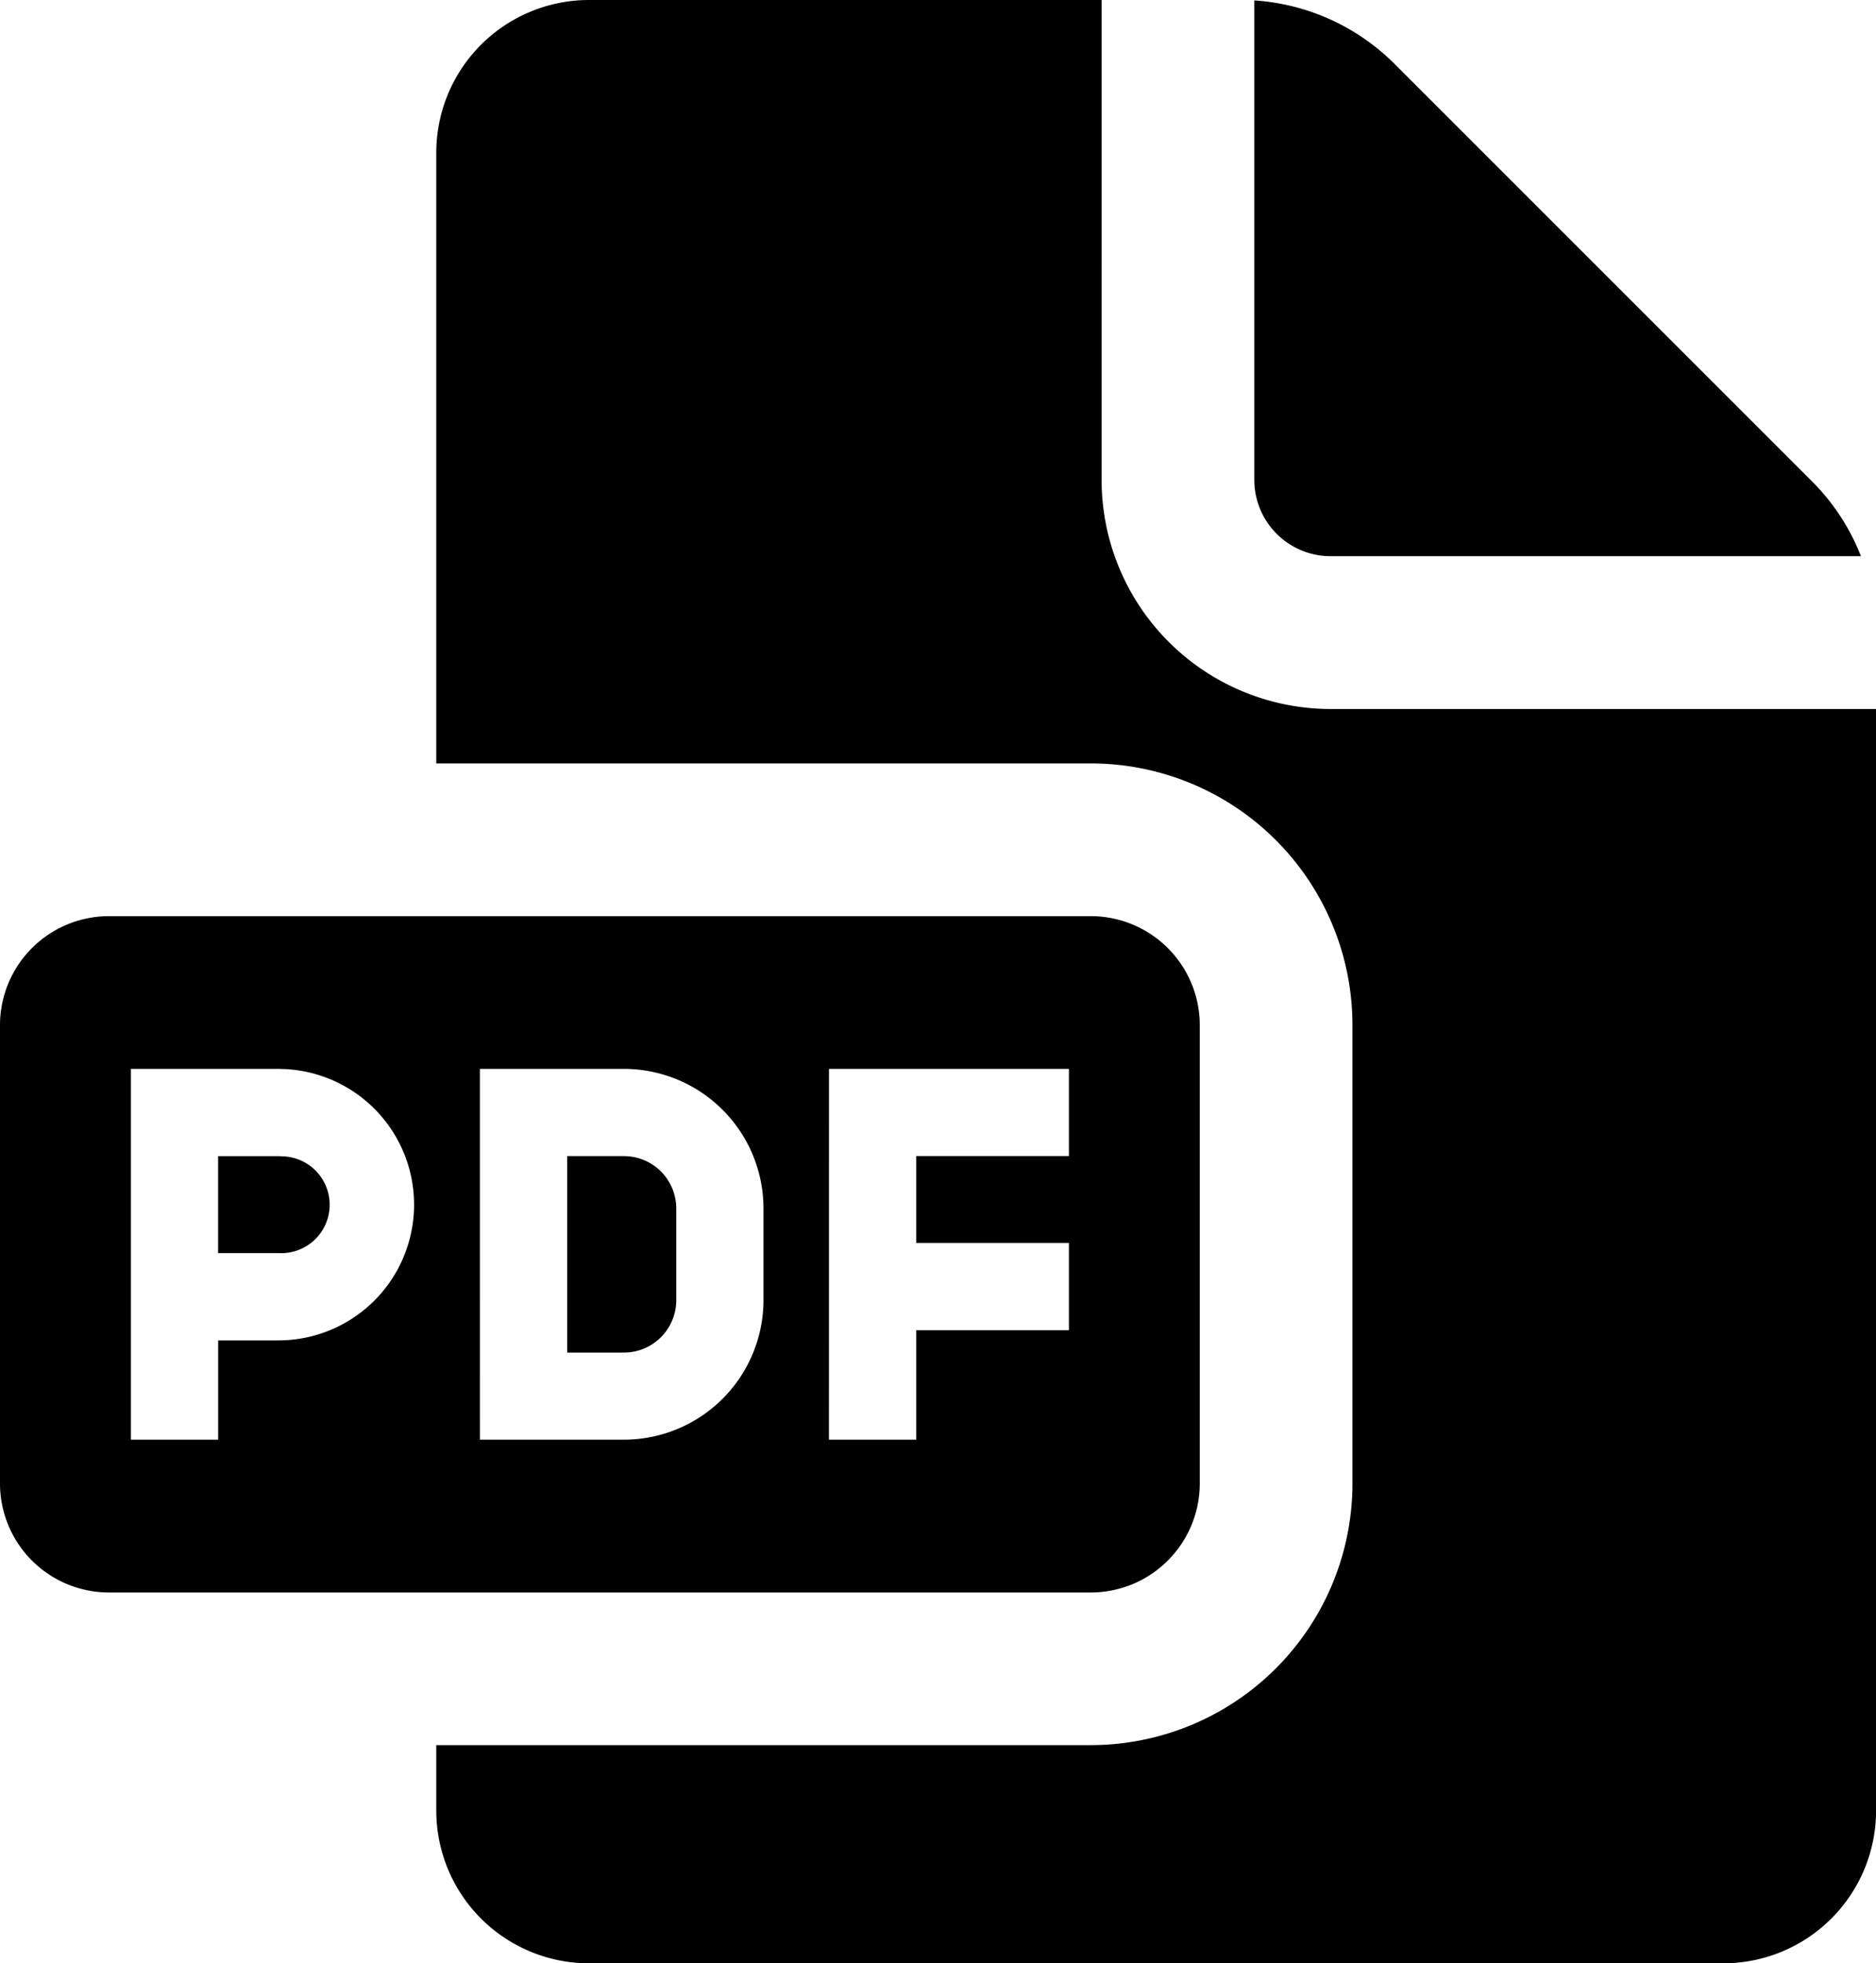
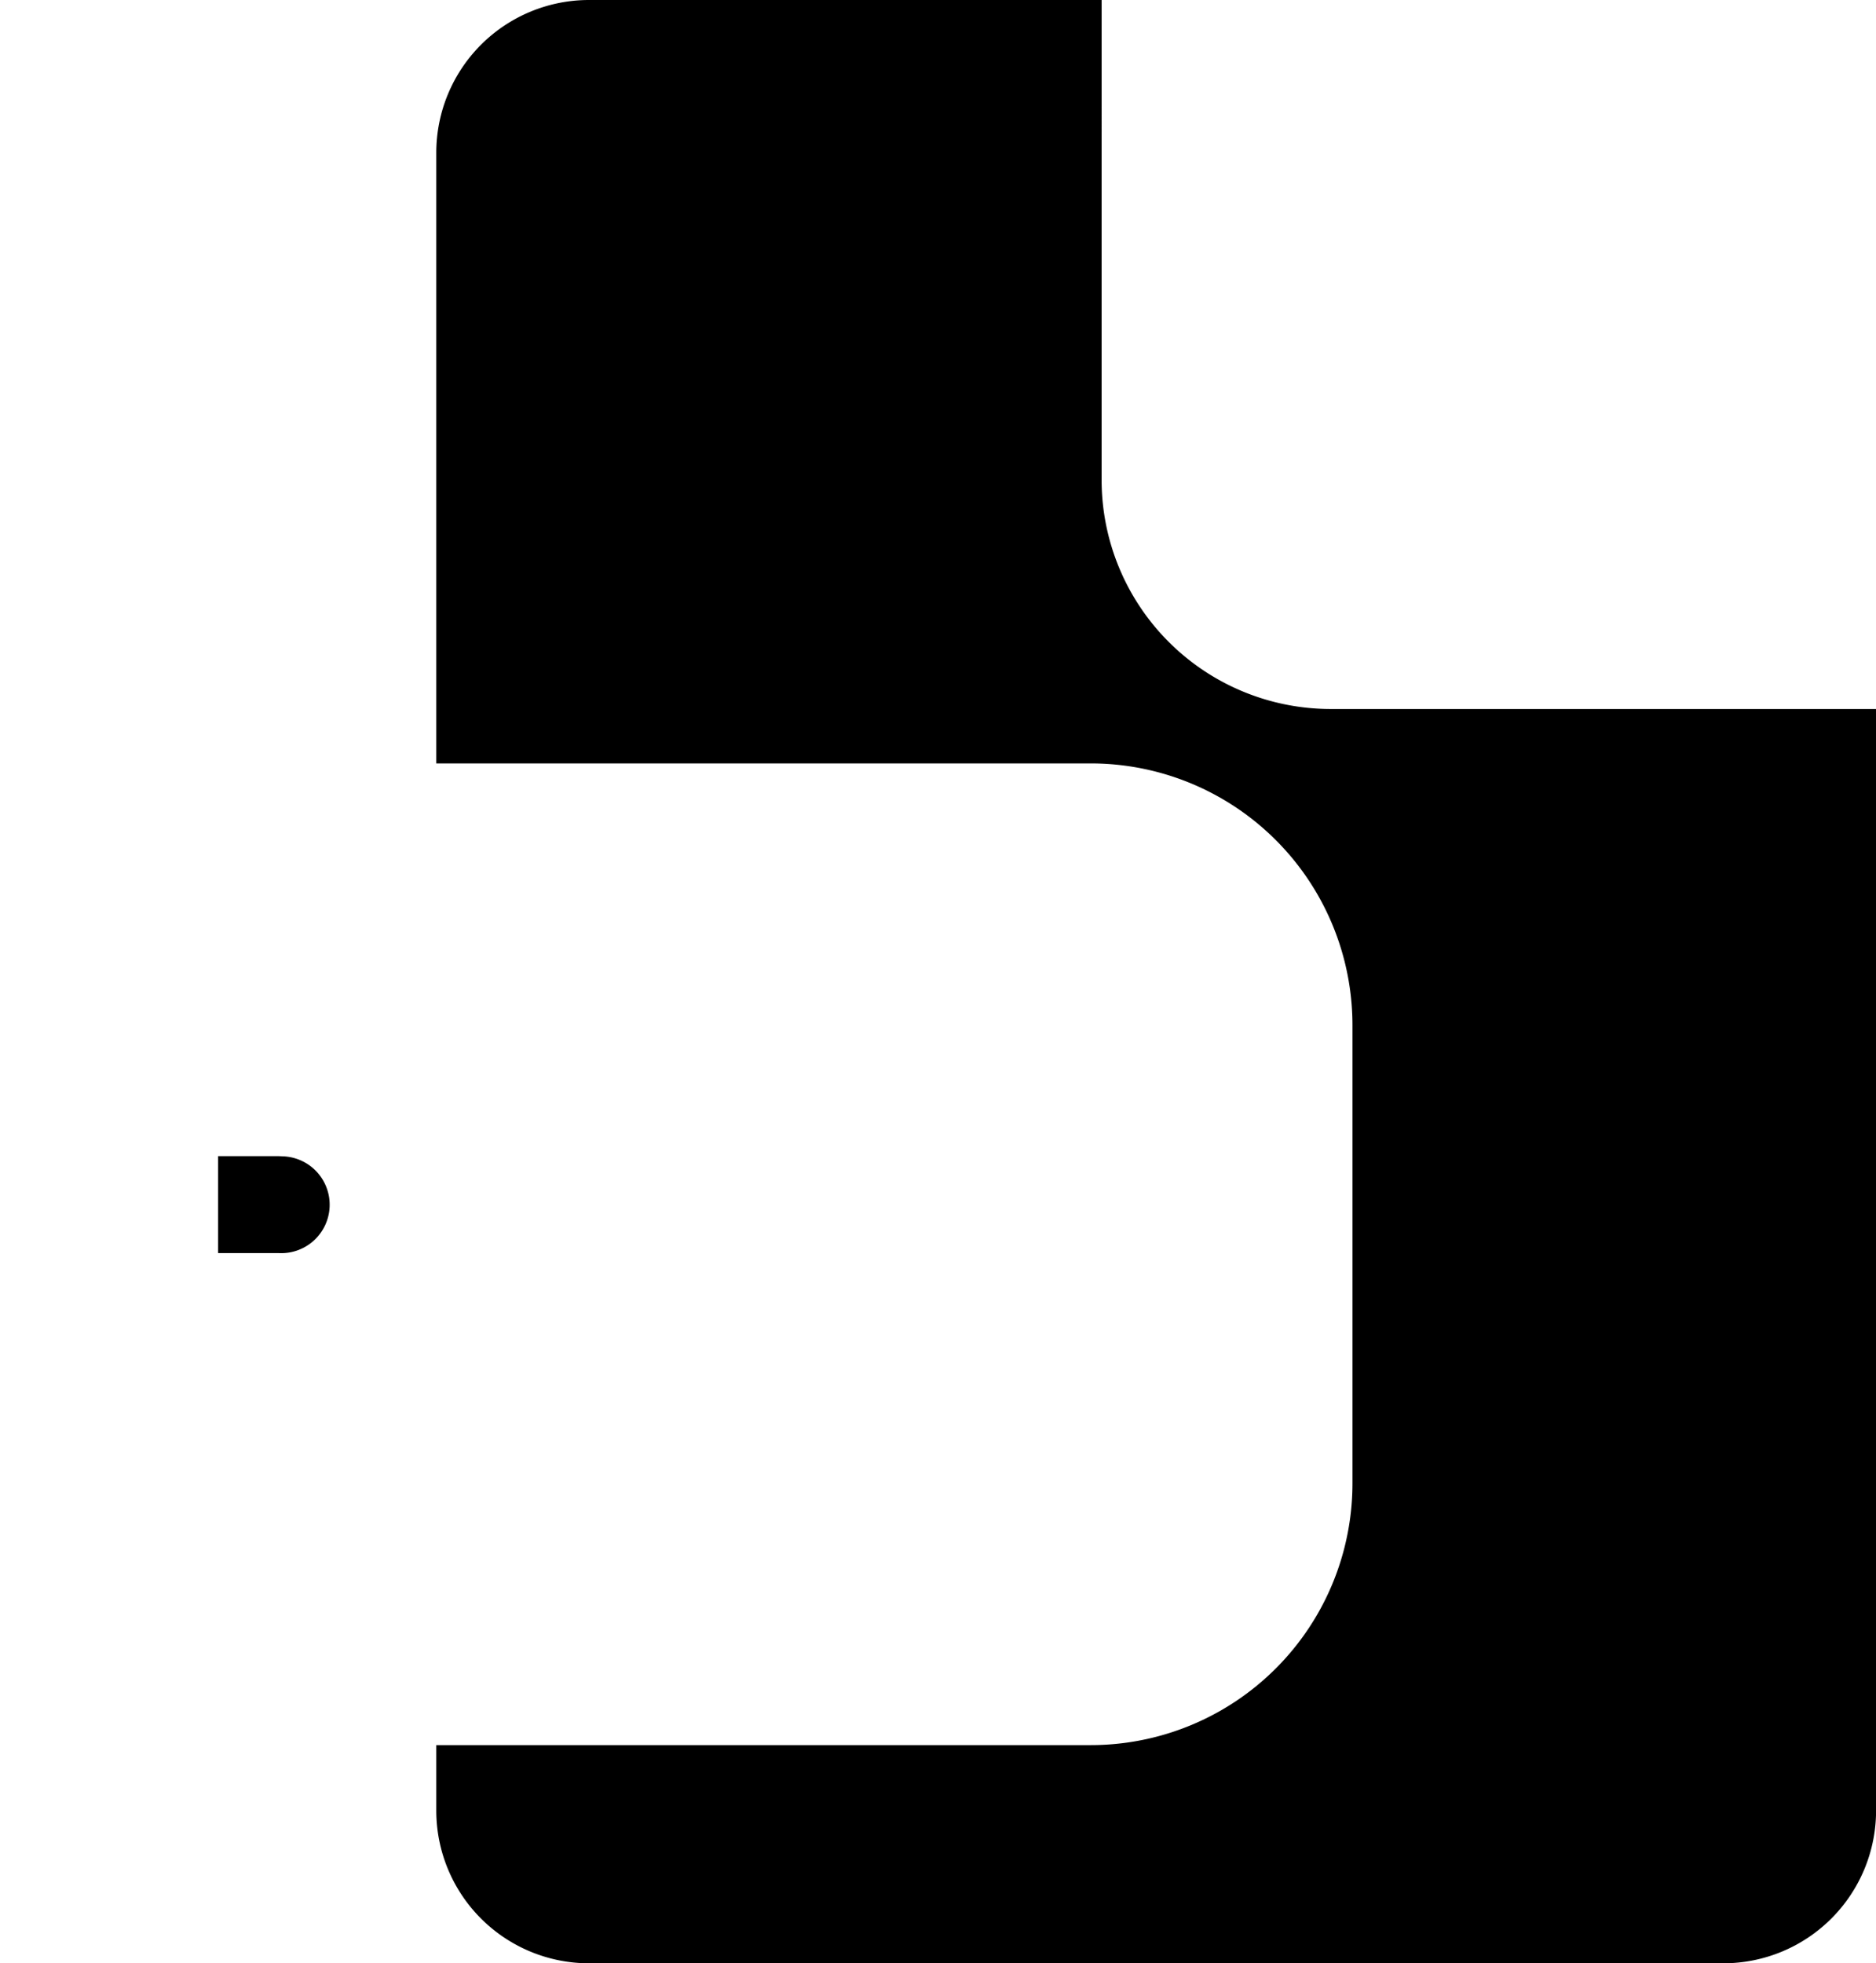
<svg xmlns="http://www.w3.org/2000/svg" width="73.697" height="77.125" viewBox="0 0 73.697 77.125">
  <g id="noun-pdf-7988010" transform="translate(-84 -60)">
    <path id="Path_238" data-name="Path 238" d="M350.137,78.853a9,9,0,0,0,9,9h21.424v43.275a6,6,0,0,1-6,6H330a6,6,0,0,1-6-6v-2.571h25.708a10.282,10.282,0,0,0,10.283-10.283v-18a10.282,10.282,0,0,0-10.283-10.283H324V66a6,6,0,0,1,6-6h20.138Z" transform="translate(-222.861)" />
    <path id="Path_239" data-name="Path 239" d="M206.584,696.009a1.9,1.9,0,0,1-.2,3.8h-2.38V696h2.38Z" transform="translate(-111.436 -590.581)" />
-     <path id="Path_240" data-name="Path 240" d="M398.234,696a2.057,2.057,0,0,1,2.059,2.059v3.6a2.057,2.057,0,0,1-2.059,2.059h-2.226V696Z" transform="translate(-289.727 -590.582)" />
-     <path id="Path_241" data-name="Path 241" d="M126.847,564a4.284,4.284,0,0,1,4.285,4.285v18a4.284,4.284,0,0,1-4.285,4.285H88.285A4.284,4.284,0,0,1,84,586.281v-18A4.284,4.284,0,0,1,88.285,564ZM89.142,584.567h3.428v-3.9h2.38a5.333,5.333,0,0,0,.275-10.658L94.949,570H89.142Zm13.711,0h5.654a5.487,5.487,0,0,0,5.486-5.486v-3.6A5.487,5.487,0,0,0,108.506,570h-5.654Zm13.711,0h3.428v-4.3h6v-3.428h-6v-3.414h6V570h-9.426Z" transform="translate(0 -468.009)" fill-rule="evenodd" />
-     <path id="Path_242" data-name="Path 242" d="M774,60.234a8.578,8.578,0,0,1,5.51,2.494l16.4,16.4a8.535,8.535,0,0,1,1.921,2.939H777a3,3,0,0,1-3-3Z" transform="translate(-640.726 -0.217)" />
  </g>
</svg>